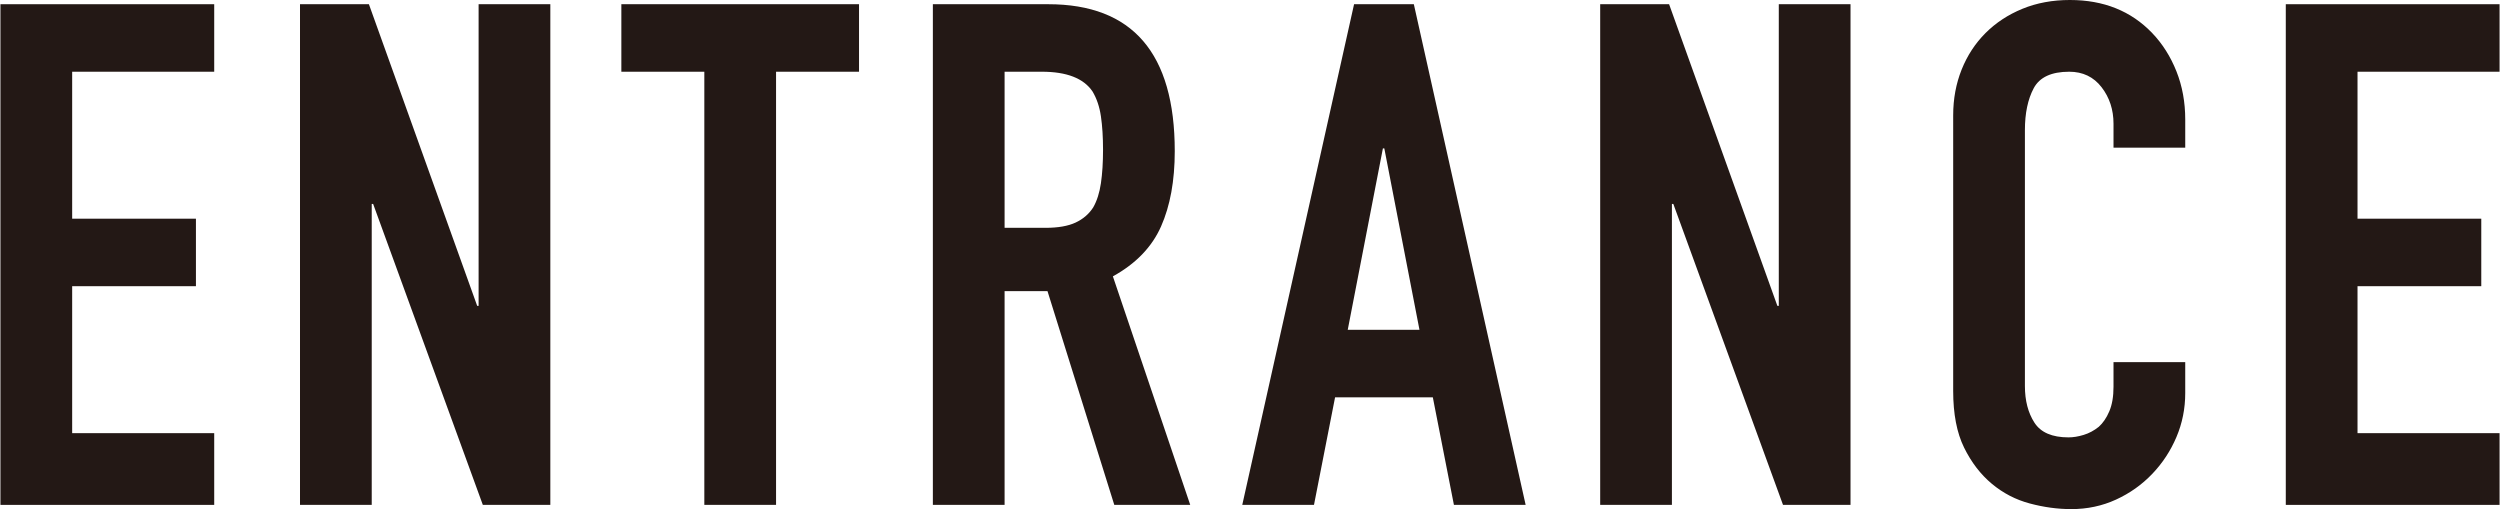
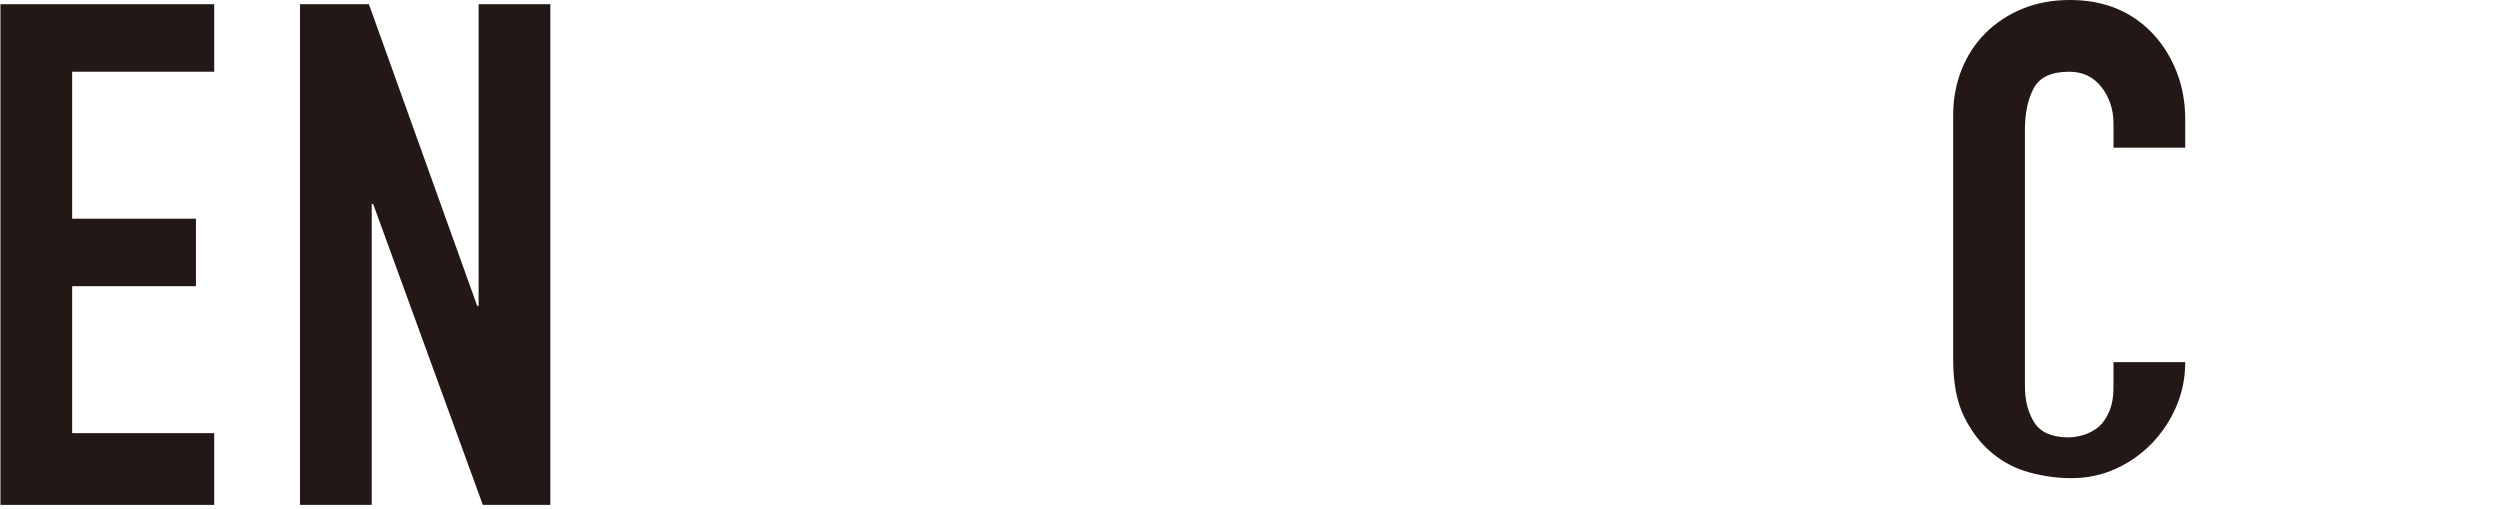
<svg xmlns="http://www.w3.org/2000/svg" id="_レイヤー_2" data-name="レイヤー 2" width="75.23mm" height="15.32mm" viewBox="0 0 213.24 43.44">
  <defs>
    <style>
      .cls-1 {
        fill: #231815;
      }
    </style>
  </defs>
  <g id="obj">
    <g>
      <path class="cls-1" d="M0,43.08V.36H18.24V6.12H6.12v12.54h10.56v5.76H6.12v12.54h12.12v6.12H0Z" />
      <path class="cls-1" d="M25.56,43.08V.36h5.88l9.24,25.74h.12V.36h6.12V43.08h-5.76l-9.36-25.68h-.12v25.68h-6.12Z" />
-       <path class="cls-1" d="M60.06,43.08V6.12h-7.08V.36h20.28V6.12h-7.08V43.08h-6.12Z" />
-       <path class="cls-1" d="M79.56,43.08V.36h9.84c7.2,0,10.8,4.18,10.8,12.54,0,2.52-.39,4.66-1.17,6.42-.78,1.76-2.15,3.18-4.11,4.26l6.6,19.5h-6.48l-5.7-18.24h-3.66v18.24h-6.12Zm6.12-36.96v13.32h3.48c1.08,0,1.94-.15,2.58-.45,.64-.3,1.14-.73,1.5-1.29,.32-.56,.54-1.25,.66-2.07,.12-.82,.18-1.77,.18-2.85s-.06-2.03-.18-2.85c-.12-.82-.36-1.53-.72-2.13-.76-1.12-2.2-1.68-4.32-1.68h-3.18Z" />
-       <path class="cls-1" d="M105.96,43.08L115.5,.36h5.1l9.54,42.72h-6.12l-1.8-9.18h-8.34l-1.8,9.18h-6.12Zm15.12-14.94l-3-15.48h-.12l-3,15.48h6.12Z" />
-       <path class="cls-1" d="M136.5,43.08V.36h5.88l9.24,25.74h.12V.36h6.12V43.08h-5.76l-9.36-25.68h-.12v25.68h-6.12Z" />
-       <path class="cls-1" d="M186.42,30.9v2.64c0,1.32-.25,2.57-.75,3.75-.5,1.18-1.19,2.23-2.07,3.15s-1.91,1.65-3.09,2.19-2.45,.81-3.81,.81c-1.16,0-2.34-.16-3.54-.48s-2.28-.88-3.24-1.68c-.96-.8-1.75-1.83-2.37-3.09-.62-1.26-.93-2.87-.93-4.83V9.84c0-1.4,.24-2.7,.72-3.9,.48-1.2,1.16-2.24,2.04-3.12s1.93-1.57,3.15-2.07c1.22-.5,2.57-.75,4.05-.75,2.88,0,5.22,.94,7.02,2.82,.88,.92,1.57,2.01,2.07,3.27s.75,2.63,.75,4.11v2.4h-6.12v-2.04c0-1.2-.34-2.24-1.02-3.12-.68-.88-1.6-1.32-2.76-1.32-1.52,0-2.53,.47-3.03,1.41-.5,.94-.75,2.13-.75,3.57v21.84c0,1.24,.27,2.28,.81,3.12,.54,.84,1.51,1.26,2.91,1.26,.4,0,.83-.07,1.29-.21,.46-.14,.89-.37,1.29-.69,.36-.32,.66-.76,.9-1.32,.24-.56,.36-1.26,.36-2.1v-2.1h6.12Z" />
-       <path class="cls-1" d="M195,43.08V.36h18.24V6.12h-12.12v12.54h10.56v5.76h-10.56v12.54h12.12v6.12h-18.24Z" />
+       <path class="cls-1" d="M186.42,30.9c0,1.32-.25,2.57-.75,3.75-.5,1.18-1.19,2.23-2.07,3.15s-1.91,1.65-3.09,2.19-2.45,.81-3.81,.81c-1.16,0-2.34-.16-3.54-.48s-2.28-.88-3.24-1.68c-.96-.8-1.75-1.83-2.37-3.09-.62-1.26-.93-2.87-.93-4.83V9.84c0-1.4,.24-2.7,.72-3.9,.48-1.2,1.16-2.24,2.04-3.12s1.93-1.57,3.15-2.07c1.22-.5,2.57-.75,4.05-.75,2.88,0,5.22,.94,7.02,2.82,.88,.92,1.57,2.01,2.07,3.27s.75,2.63,.75,4.11v2.4h-6.12v-2.04c0-1.2-.34-2.24-1.02-3.12-.68-.88-1.6-1.32-2.76-1.32-1.52,0-2.53,.47-3.03,1.41-.5,.94-.75,2.13-.75,3.57v21.84c0,1.24,.27,2.28,.81,3.12,.54,.84,1.51,1.26,2.91,1.26,.4,0,.83-.07,1.29-.21,.46-.14,.89-.37,1.29-.69,.36-.32,.66-.76,.9-1.32,.24-.56,.36-1.26,.36-2.1v-2.1h6.12Z" />
    </g>
  </g>
</svg>